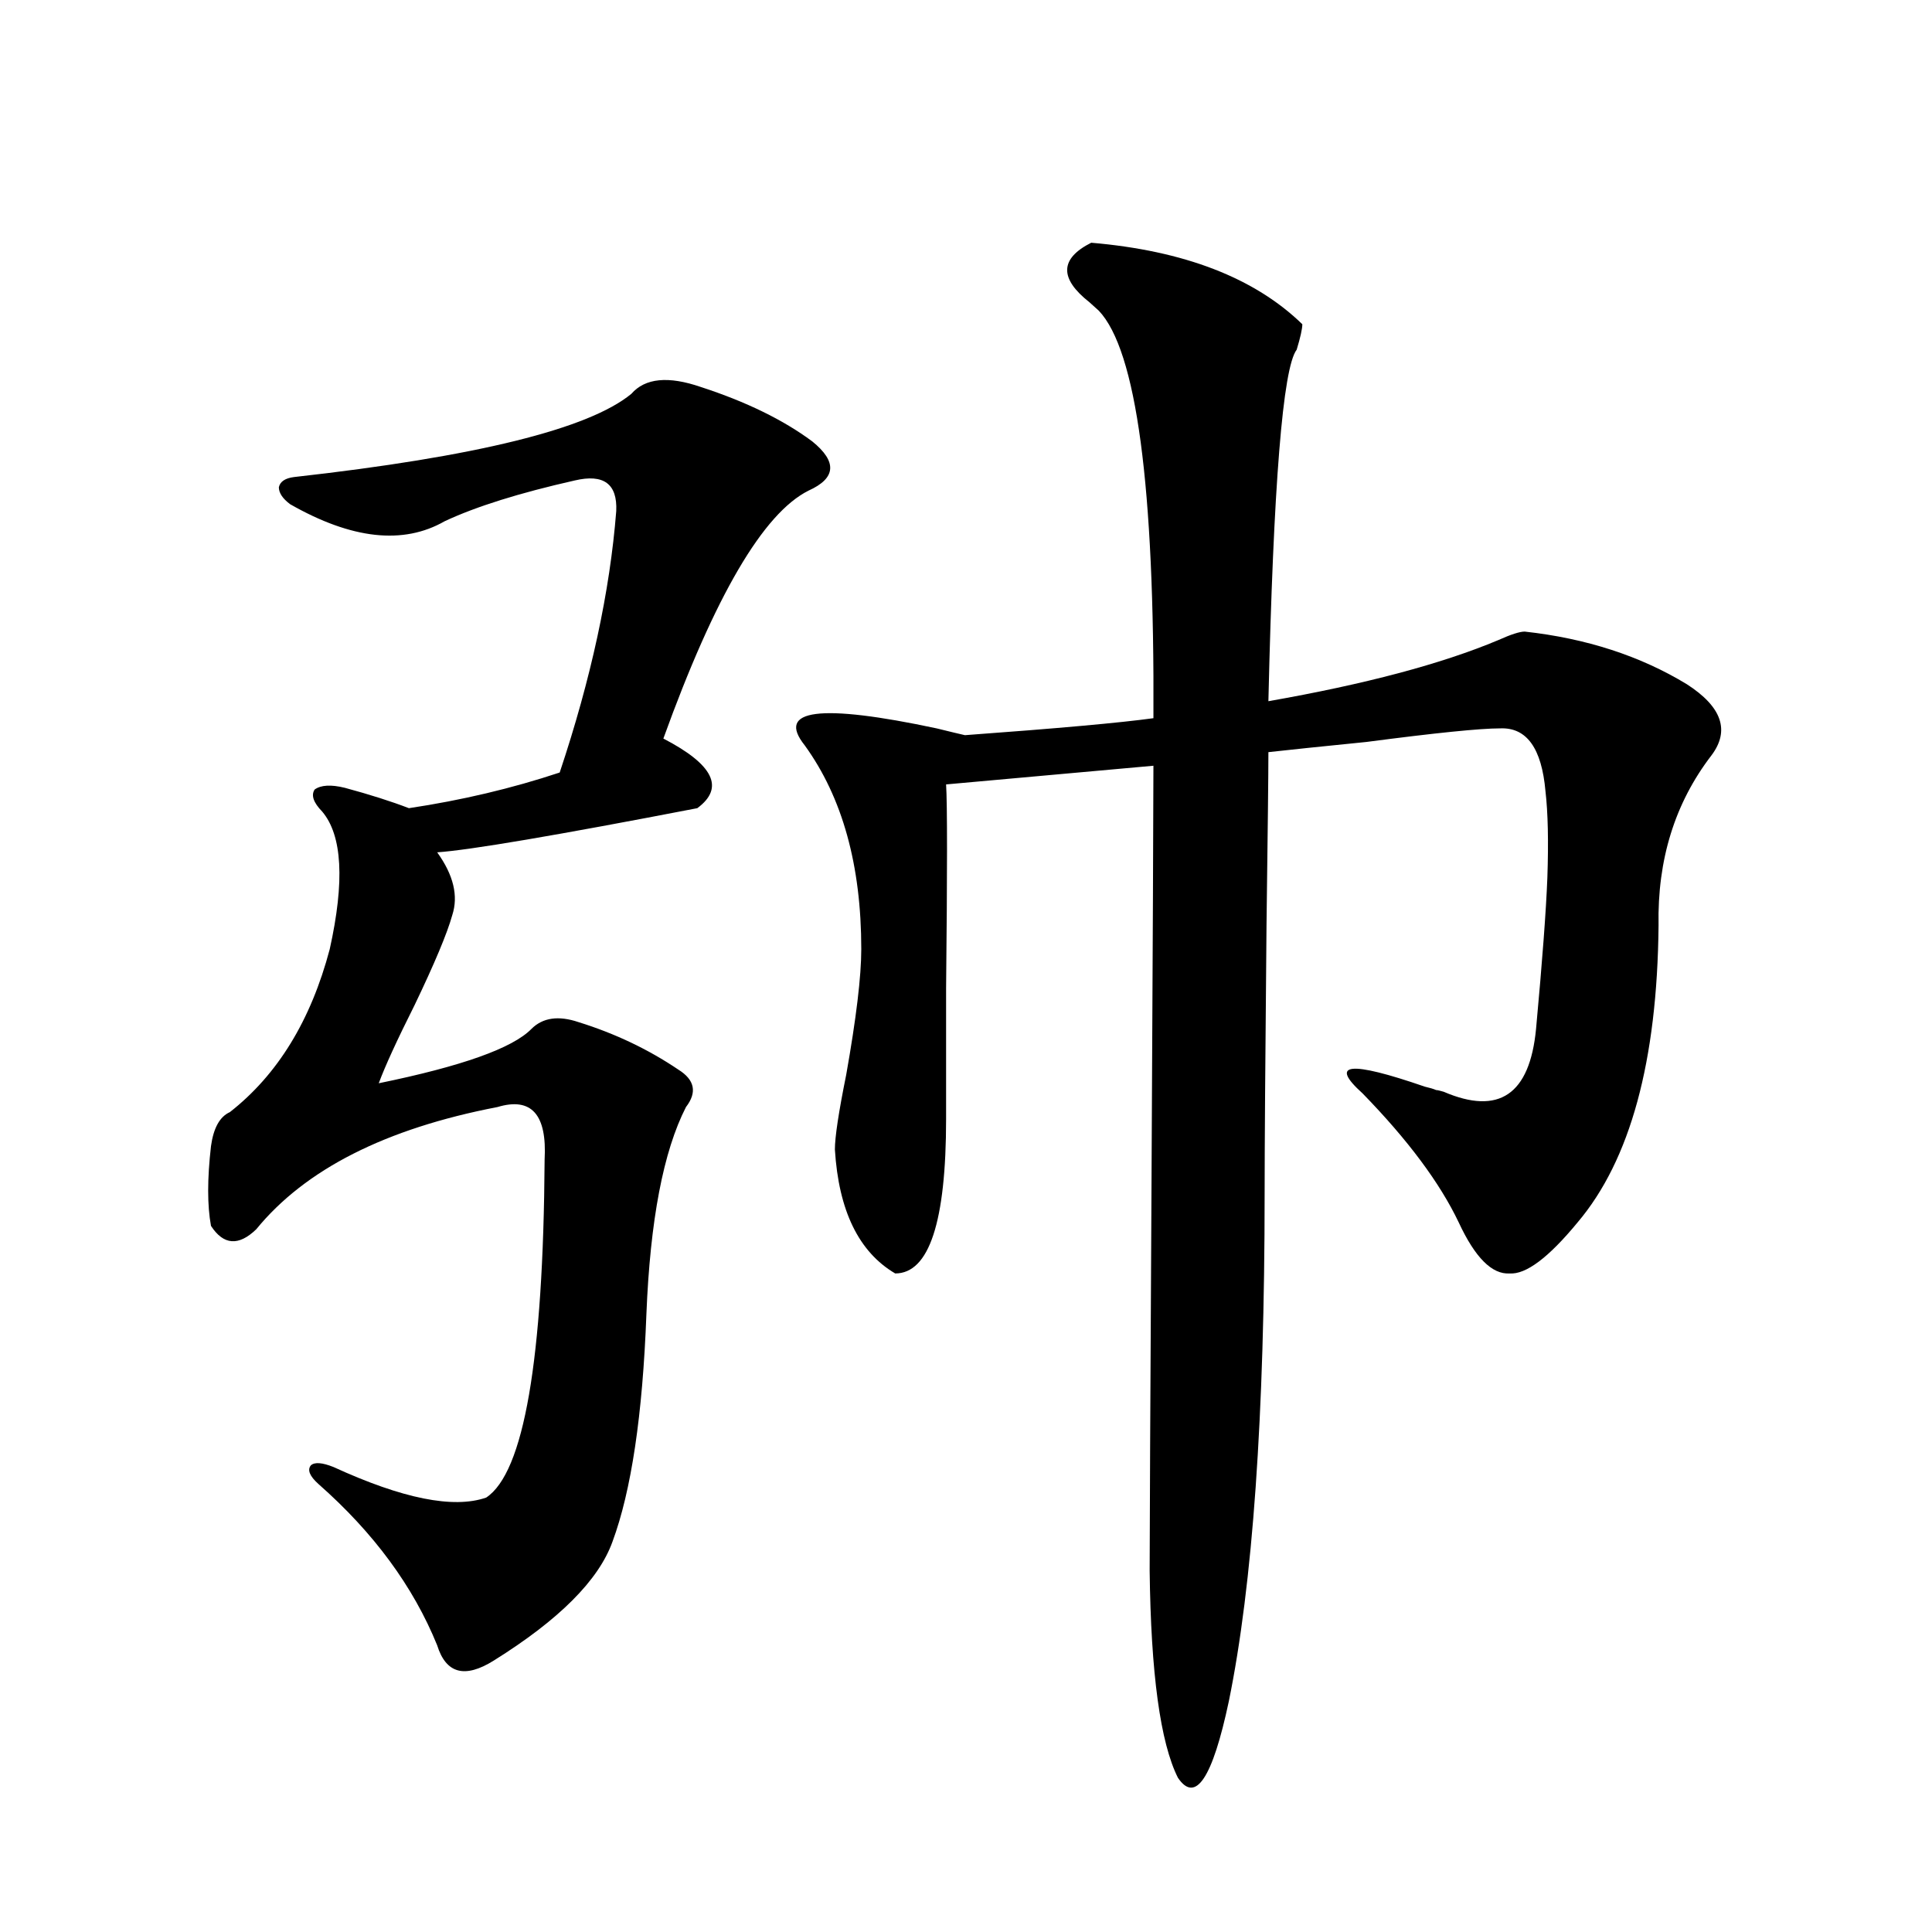
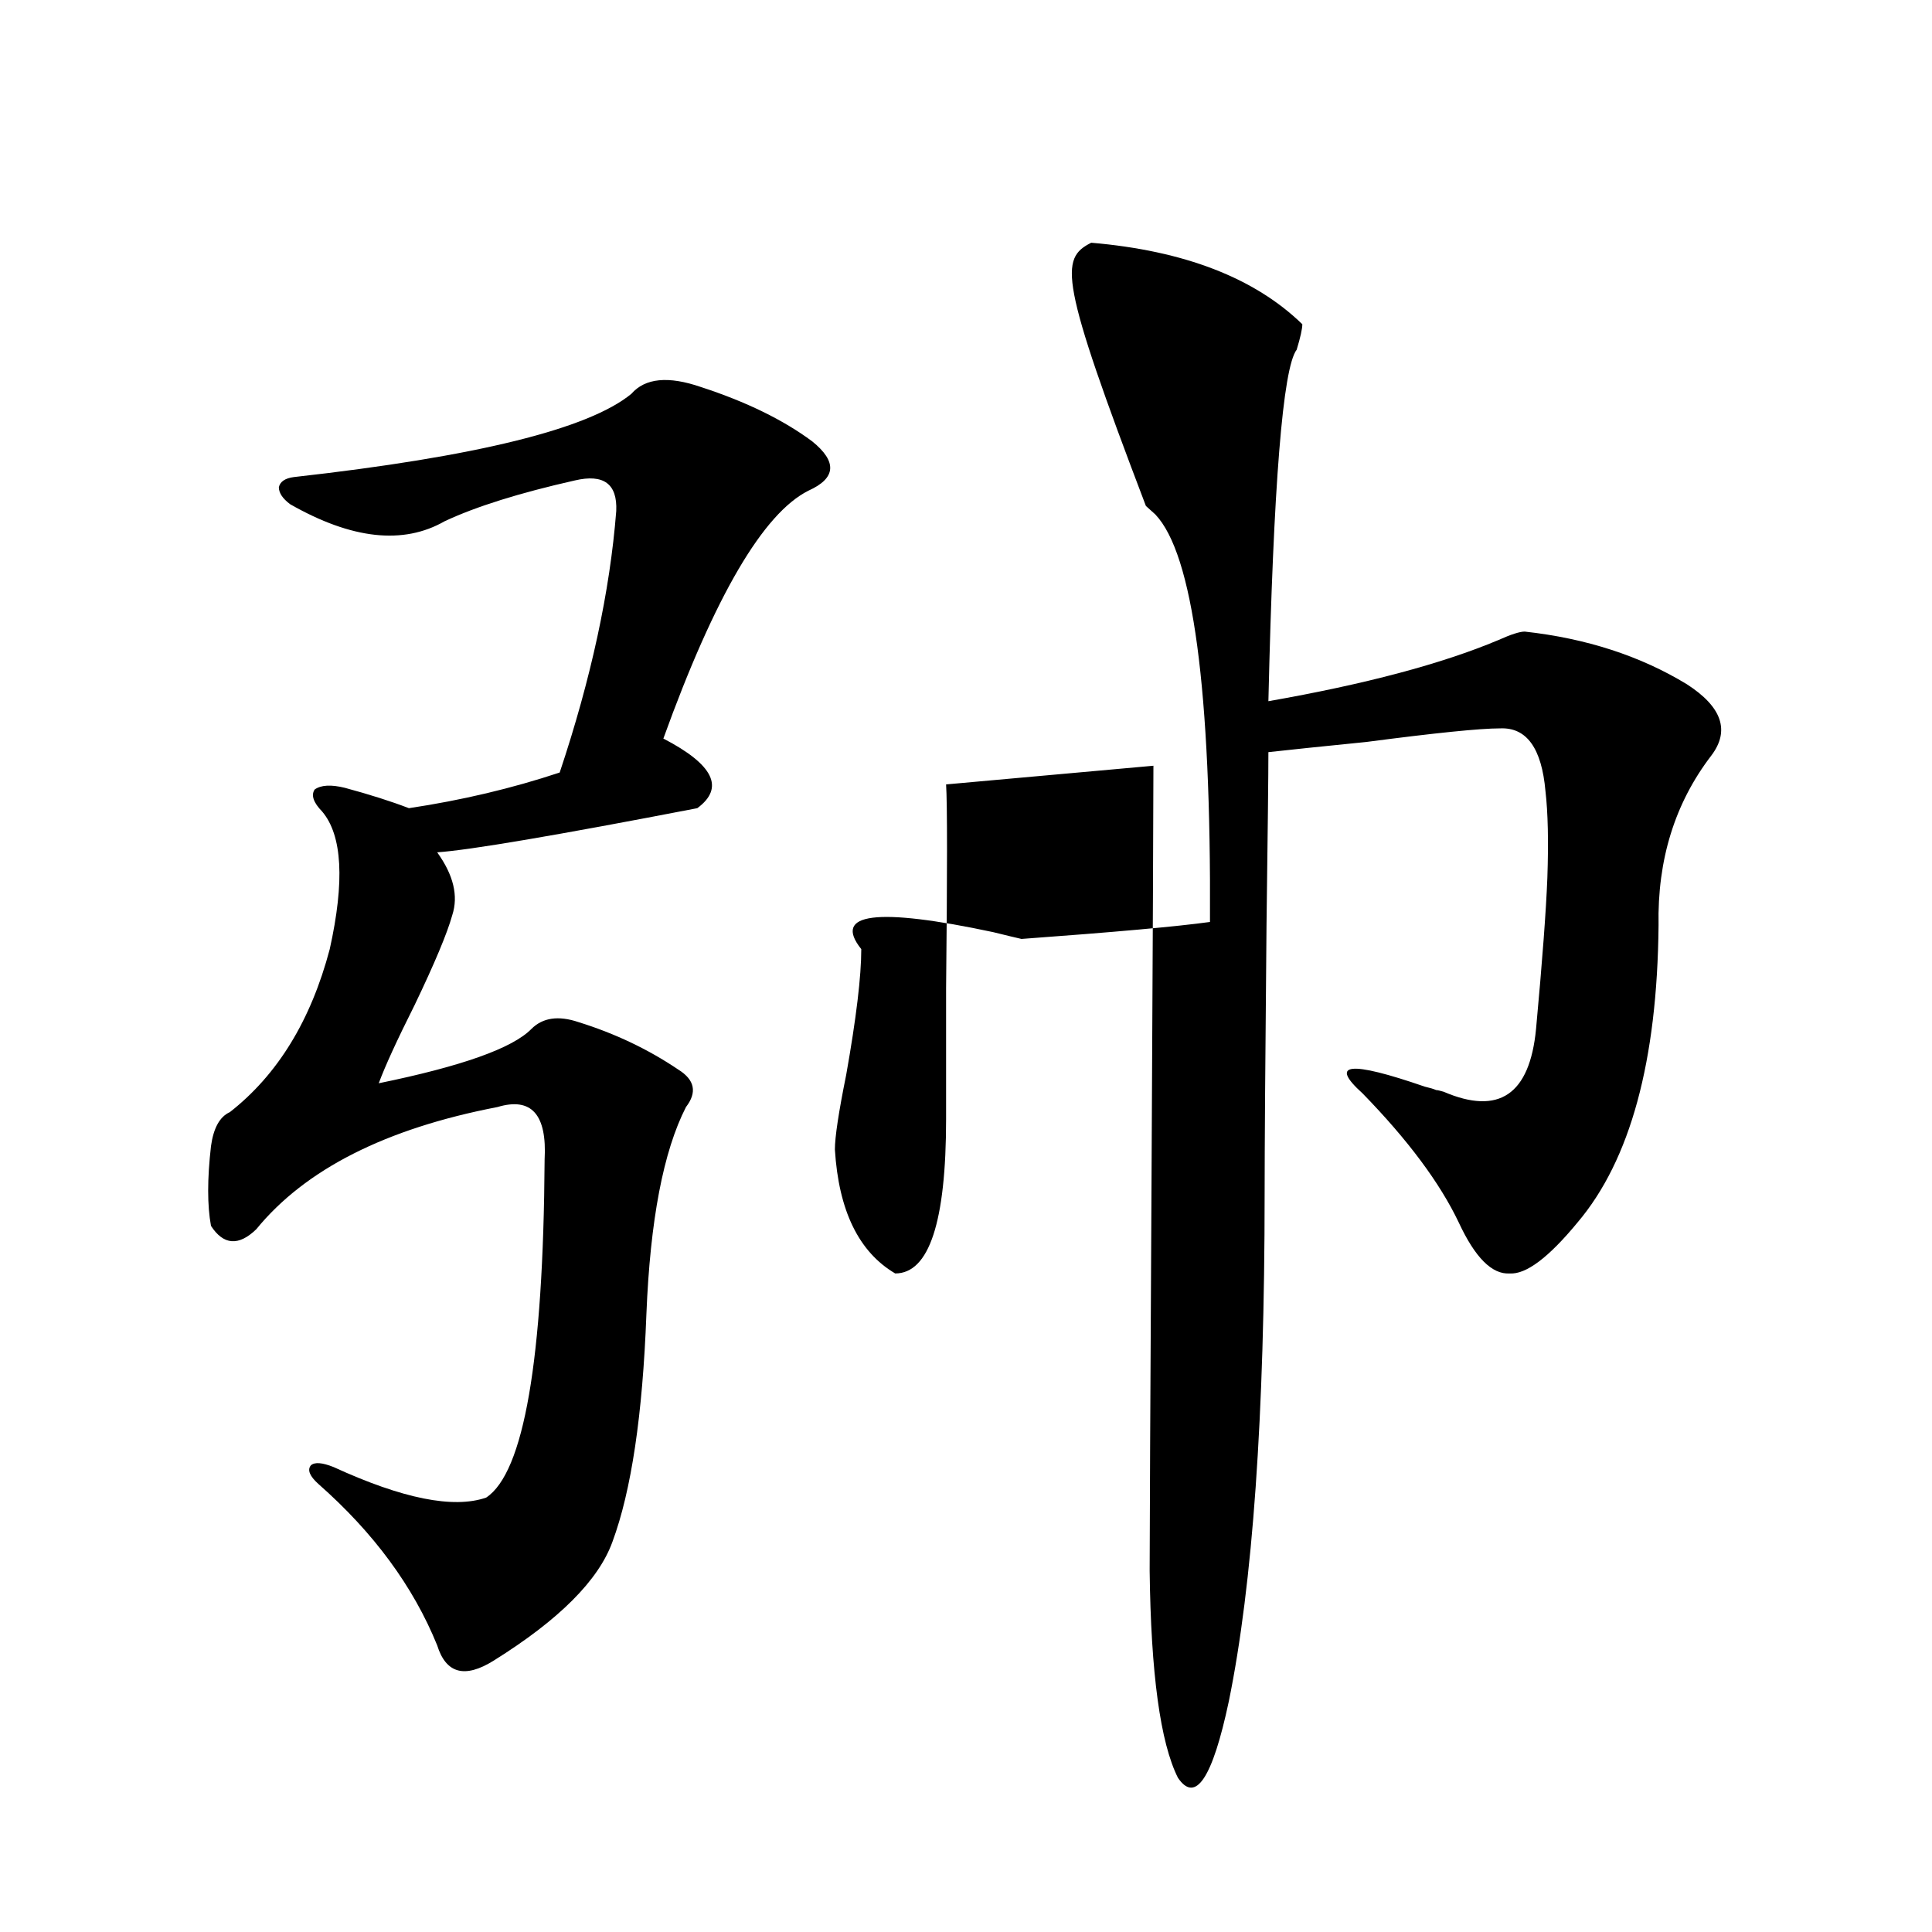
<svg xmlns="http://www.w3.org/2000/svg" version="1.1" id="图层_1" x="0px" y="0px" width="1000px" height="1000px" viewBox="0 0 1000 1000" enable-background="new 0 0 1000 1000" xml:space="preserve">
-   <path d="M362.869,200.344c23.414,7.622,42.591,17.002,57.56,28.125c13.003,10.547,12.348,19.048-1.951,25.488  c-23.414,11.729-48.459,54.492-75.12,128.32c26.006,13.486,31.859,25.488,17.561,36.035  c-72.849,14.063-117.726,21.685-134.631,22.852c8.445,11.729,11.052,22.563,7.805,32.52c-2.606,9.38-9.115,24.912-19.512,46.582  c-9.115,18.169-15.289,31.641-18.536,40.43c42.926-8.789,69.267-18.154,79.022-28.125c5.854-5.85,13.979-7.031,24.39-3.516  c18.856,5.864,36.097,14.063,51.706,24.609c8.445,5.273,9.756,11.729,3.902,19.336c-11.707,22.852-18.536,58.599-20.487,107.227  c-1.951,52.158-7.805,91.406-17.561,117.773c-7.164,19.927-27.651,40.43-61.462,61.523c-14.969,9.366-24.725,6.729-29.268-7.91  c-12.362-30.459-32.85-58.296-61.462-83.496c-4.558-4.092-5.854-7.319-3.902-9.668c1.951-1.758,5.854-1.455,11.707,0.879  c35.762,16.411,62.103,21.685,79.022,15.82c19.512-12.881,29.588-71.191,30.243-174.902c1.296-23.428-6.829-32.52-24.39-27.246  c-57.895,11.138-99.51,32.231-124.875,63.281c-9.115,8.789-16.92,8.213-23.414-1.758c-1.951-10.547-1.951-24.307,0-41.309  c1.296-9.365,4.543-15.229,9.756-17.578c24.71-19.336,41.95-47.461,51.706-84.375c7.805-35.156,6.494-58.887-3.902-71.191  c-4.558-4.683-5.854-8.486-3.902-11.426c3.247-2.334,8.445-2.637,15.609-0.879c13.003,3.516,24.055,7.031,33.17,10.547  c27.316-4.092,53.322-10.244,78.047-18.457c16.25-48.628,26.006-93.74,29.268-135.352c0.641-14.063-6.509-19.336-21.463-15.82  c-28.627,6.455-51.065,13.486-67.315,21.094c-21.463,12.305-48.139,9.38-79.998-8.789c-3.902-2.925-5.854-5.85-5.854-8.789  c0.641-2.925,3.247-4.683,7.805-5.273c94.297-10.547,152.512-24.897,174.63-43.066C333.922,195.661,345.949,194.494,362.869,200.344  z M564.815,125.637c48.124,4.106,84.541,18.169,109.266,42.188c0,2.349-0.976,6.743-2.927,13.184  c-7.164,9.38-12.042,70.024-14.634,181.934c50.075-8.789,89.754-19.336,119.021-31.641c6.494-2.925,11.052-4.395,13.658-4.395  c31.859,3.516,59.831,12.607,83.9,27.246c18.201,11.729,22.438,24.033,12.683,36.914c-18.871,24.609-27.972,53.916-27.316,87.891  c-0.655,70.313-14.634,121.592-41.95,153.809c-14.969,18.169-26.676,26.958-35.121,26.367c-9.115,0.591-17.896-8.198-26.341-26.367  c-9.756-20.503-26.341-42.764-49.755-66.797c-17.561-15.82-6.829-16.987,32.194-3.516c2.592,0.591,4.543,1.182,5.854,1.758  c0.641,0,1.951,0.303,3.902,0.879c28.612,12.305,44.542,1.47,47.804-32.52c3.247-35.156,5.198-61.221,5.854-78.223  c0.641-18.745,0.32-33.687-0.976-44.824c-1.951-22.261-9.756-33.096-23.414-32.52c-10.411,0-33.505,2.349-69.267,7.031  c-23.414,2.349-40.334,4.106-50.73,5.273c0,11.138-0.335,41.021-0.976,89.648c-0.655,69.736-0.976,116.016-0.976,138.867  c0,114.849-6.188,202.451-18.536,262.793c-8.46,39.84-17.24,53.023-26.341,39.551c-9.115-18.168-13.993-53.915-14.634-107.227  c0-17.578,0.32-85.254,0.976-203.027c0.641-123.047,0.976-194.238,0.976-213.574l-107.314,9.668c0.641,9.971,0.641,45.127,0,105.469  c0,31.641,0,54.204,0,67.676c0,53.325-8.78,79.98-26.341,79.98c-18.871-11.123-29.268-32.52-31.219-64.16  c0-6.44,1.951-19.336,5.854-38.672c5.198-29.292,7.805-50.977,7.805-65.039c0-43.354-9.756-78.511-29.268-105.469  c-14.969-18.745,7.805-21.67,68.291-8.789c7.149,1.758,12.027,2.939,14.634,3.516c48.124-3.516,80.639-6.44,97.559-8.789  c0.641-120.107-8.78-190.42-28.292-210.938c-0.655-0.576-2.286-2.046-4.878-4.395C548.23,144.094,548.551,133.85,564.815,125.637z" />
+   <path d="M362.869,200.344c23.414,7.622,42.591,17.002,57.56,28.125c13.003,10.547,12.348,19.048-1.951,25.488  c-23.414,11.729-48.459,54.492-75.12,128.32c26.006,13.486,31.859,25.488,17.561,36.035  c-72.849,14.063-117.726,21.685-134.631,22.852c8.445,11.729,11.052,22.563,7.805,32.52c-2.606,9.38-9.115,24.912-19.512,46.582  c-9.115,18.169-15.289,31.641-18.536,40.43c42.926-8.789,69.267-18.154,79.022-28.125c5.854-5.85,13.979-7.031,24.39-3.516  c18.856,5.864,36.097,14.063,51.706,24.609c8.445,5.273,9.756,11.729,3.902,19.336c-11.707,22.852-18.536,58.599-20.487,107.227  c-1.951,52.158-7.805,91.406-17.561,117.773c-7.164,19.927-27.651,40.43-61.462,61.523c-14.969,9.366-24.725,6.729-29.268-7.91  c-12.362-30.459-32.85-58.296-61.462-83.496c-4.558-4.092-5.854-7.319-3.902-9.668c1.951-1.758,5.854-1.455,11.707,0.879  c35.762,16.411,62.103,21.685,79.022,15.82c19.512-12.881,29.588-71.191,30.243-174.902c1.296-23.428-6.829-32.52-24.39-27.246  c-57.895,11.138-99.51,32.231-124.875,63.281c-9.115,8.789-16.92,8.213-23.414-1.758c-1.951-10.547-1.951-24.307,0-41.309  c1.296-9.365,4.543-15.229,9.756-17.578c24.71-19.336,41.95-47.461,51.706-84.375c7.805-35.156,6.494-58.887-3.902-71.191  c-4.558-4.683-5.854-8.486-3.902-11.426c3.247-2.334,8.445-2.637,15.609-0.879c13.003,3.516,24.055,7.031,33.17,10.547  c27.316-4.092,53.322-10.244,78.047-18.457c16.25-48.628,26.006-93.74,29.268-135.352c0.641-14.063-6.509-19.336-21.463-15.82  c-28.627,6.455-51.065,13.486-67.315,21.094c-21.463,12.305-48.139,9.38-79.998-8.789c-3.902-2.925-5.854-5.85-5.854-8.789  c0.641-2.925,3.247-4.683,7.805-5.273c94.297-10.547,152.512-24.897,174.63-43.066C333.922,195.661,345.949,194.494,362.869,200.344  z M564.815,125.637c48.124,4.106,84.541,18.169,109.266,42.188c0,2.349-0.976,6.743-2.927,13.184  c-7.164,9.38-12.042,70.024-14.634,181.934c50.075-8.789,89.754-19.336,119.021-31.641c6.494-2.925,11.052-4.395,13.658-4.395  c31.859,3.516,59.831,12.607,83.9,27.246c18.201,11.729,22.438,24.033,12.683,36.914c-18.871,24.609-27.972,53.916-27.316,87.891  c-0.655,70.313-14.634,121.592-41.95,153.809c-14.969,18.169-26.676,26.958-35.121,26.367c-9.115,0.591-17.896-8.198-26.341-26.367  c-9.756-20.503-26.341-42.764-49.755-66.797c-17.561-15.82-6.829-16.987,32.194-3.516c2.592,0.591,4.543,1.182,5.854,1.758  c0.641,0,1.951,0.303,3.902,0.879c28.612,12.305,44.542,1.47,47.804-32.52c3.247-35.156,5.198-61.221,5.854-78.223  c0.641-18.745,0.32-33.687-0.976-44.824c-1.951-22.261-9.756-33.096-23.414-32.52c-10.411,0-33.505,2.349-69.267,7.031  c-23.414,2.349-40.334,4.106-50.73,5.273c0,11.138-0.335,41.021-0.976,89.648c-0.655,69.736-0.976,116.016-0.976,138.867  c0,114.849-6.188,202.451-18.536,262.793c-8.46,39.84-17.24,53.023-26.341,39.551c-9.115-18.168-13.993-53.915-14.634-107.227  c0-17.578,0.32-85.254,0.976-203.027c0.641-123.047,0.976-194.238,0.976-213.574l-107.314,9.668c0.641,9.971,0.641,45.127,0,105.469  c0,31.641,0,54.204,0,67.676c0,53.325-8.78,79.98-26.341,79.98c-18.871-11.123-29.268-32.52-31.219-64.16  c0-6.44,1.951-19.336,5.854-38.672c5.198-29.292,7.805-50.977,7.805-65.039c-14.969-18.745,7.805-21.67,68.291-8.789c7.149,1.758,12.027,2.939,14.634,3.516c48.124-3.516,80.639-6.44,97.559-8.789  c0.641-120.107-8.78-190.42-28.292-210.938c-0.655-0.576-2.286-2.046-4.878-4.395C548.23,144.094,548.551,133.85,564.815,125.637z" />
</svg>